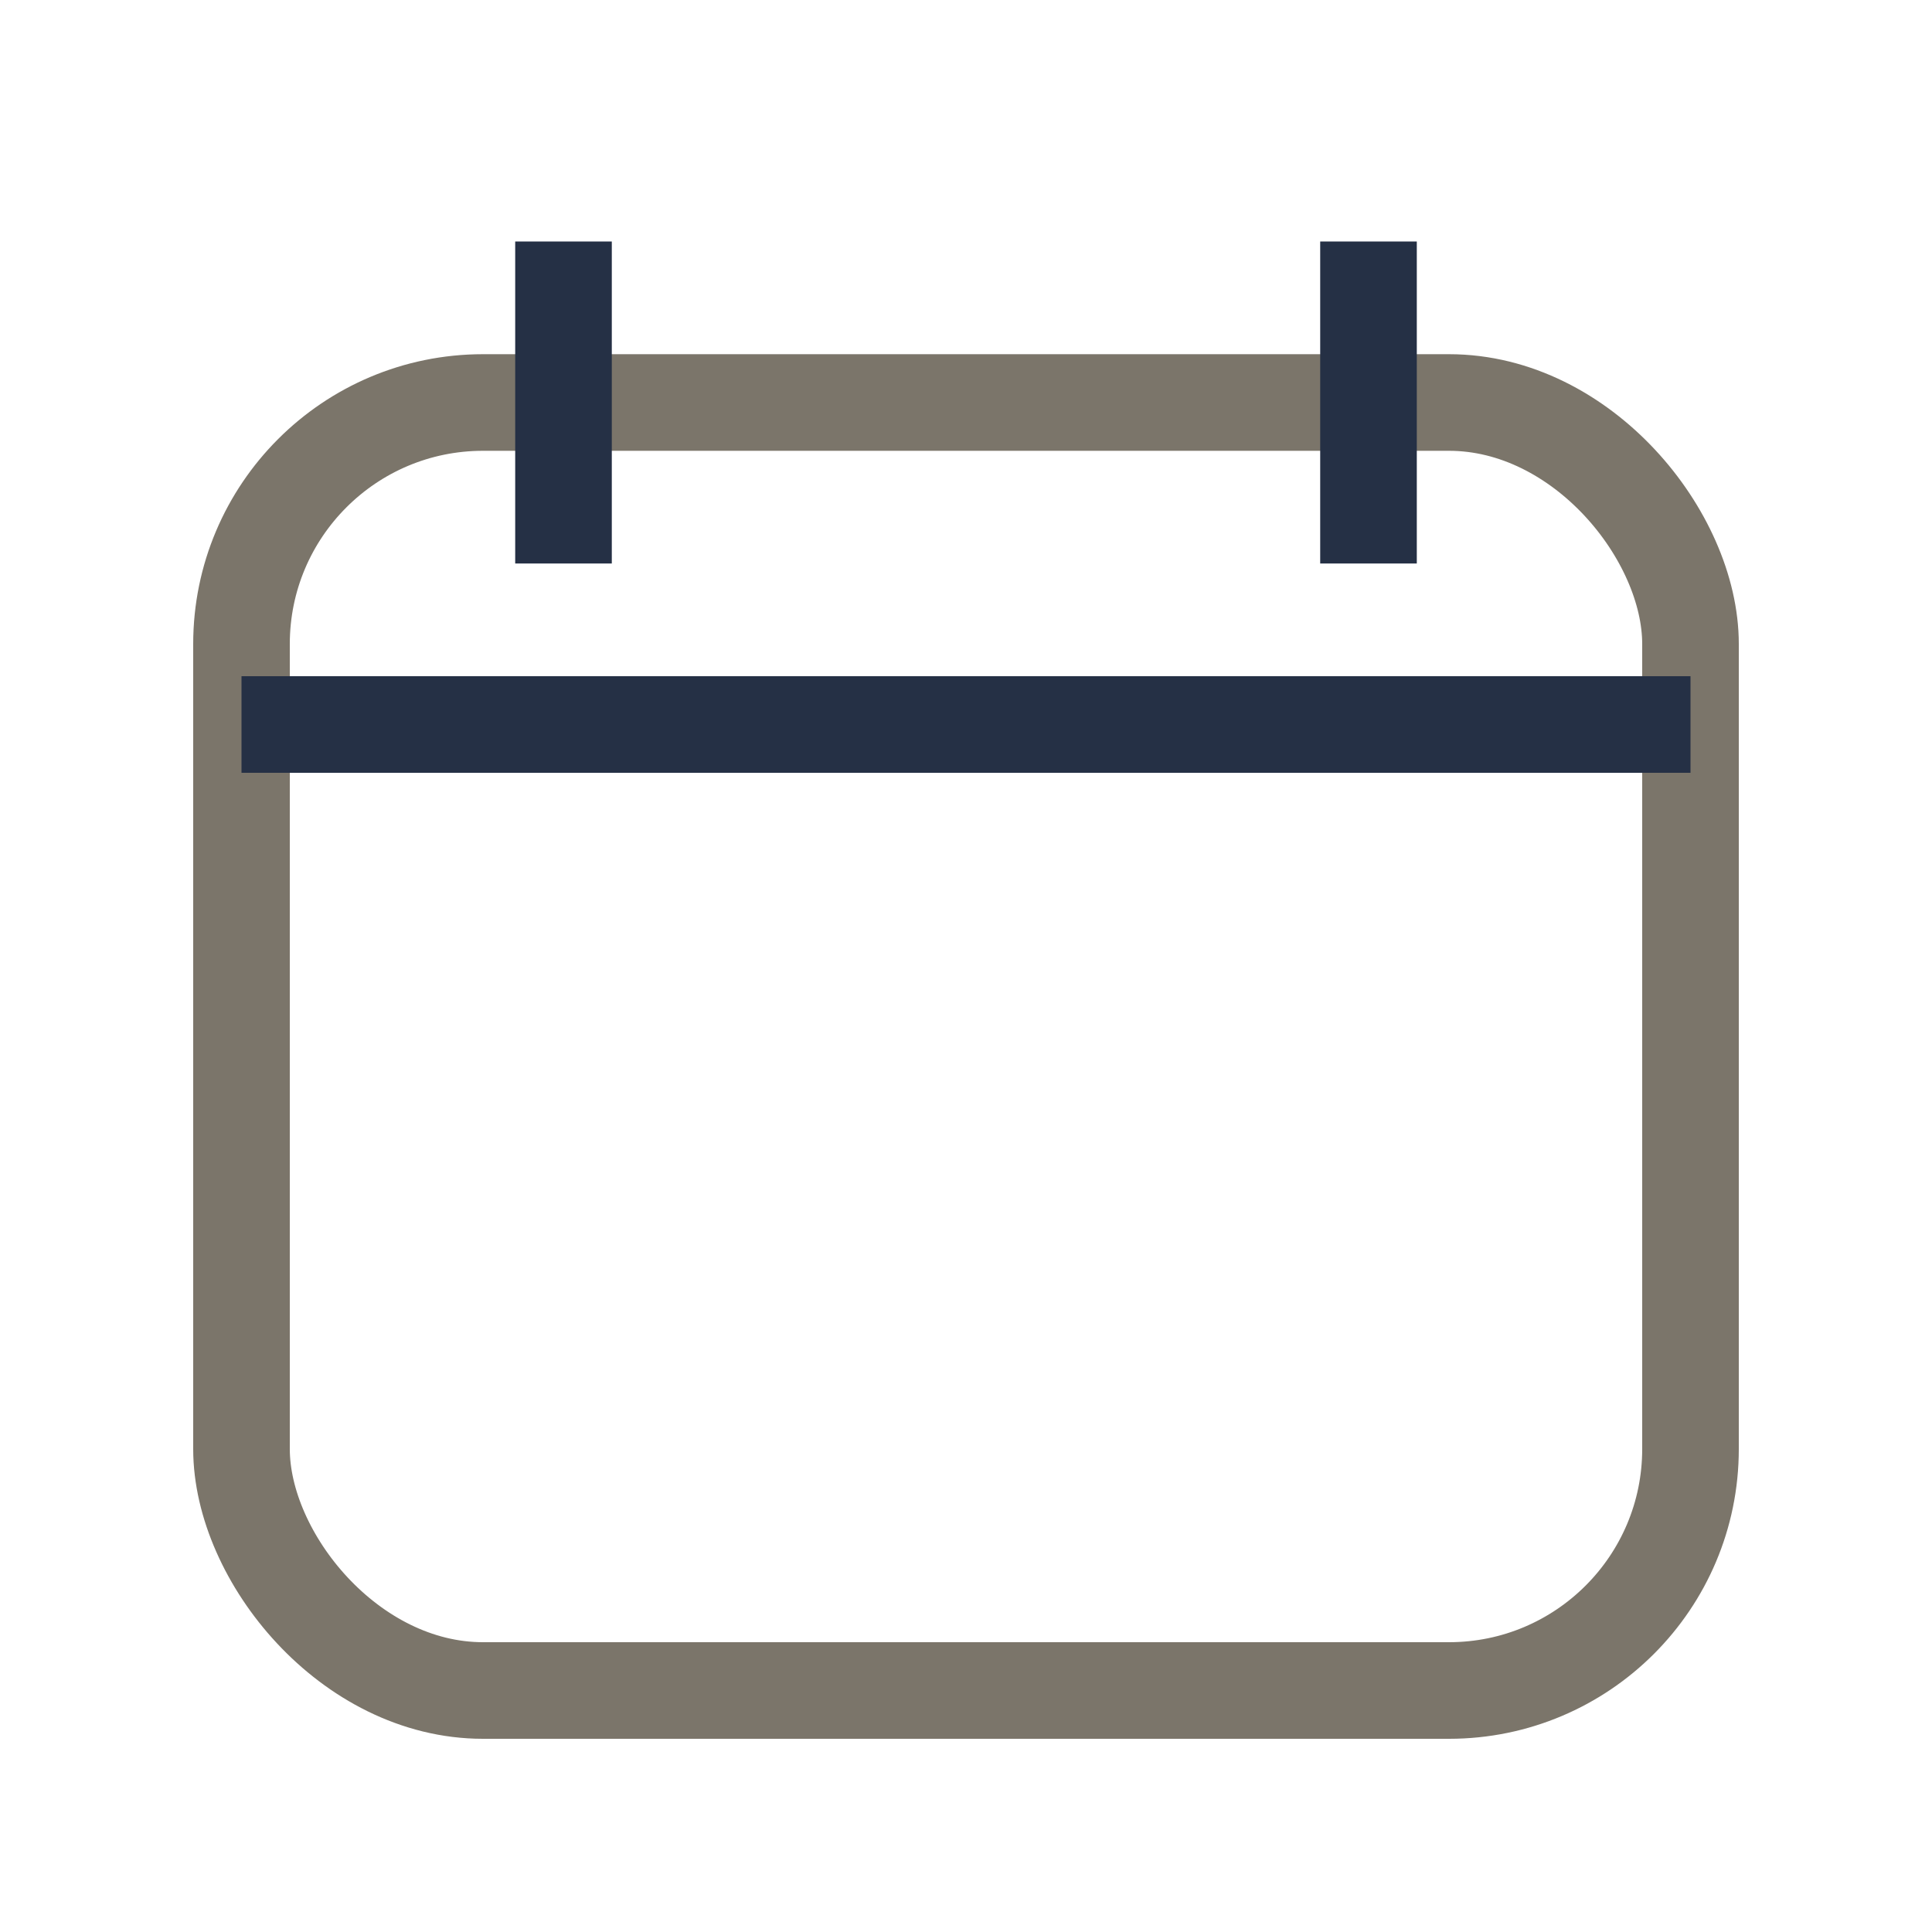
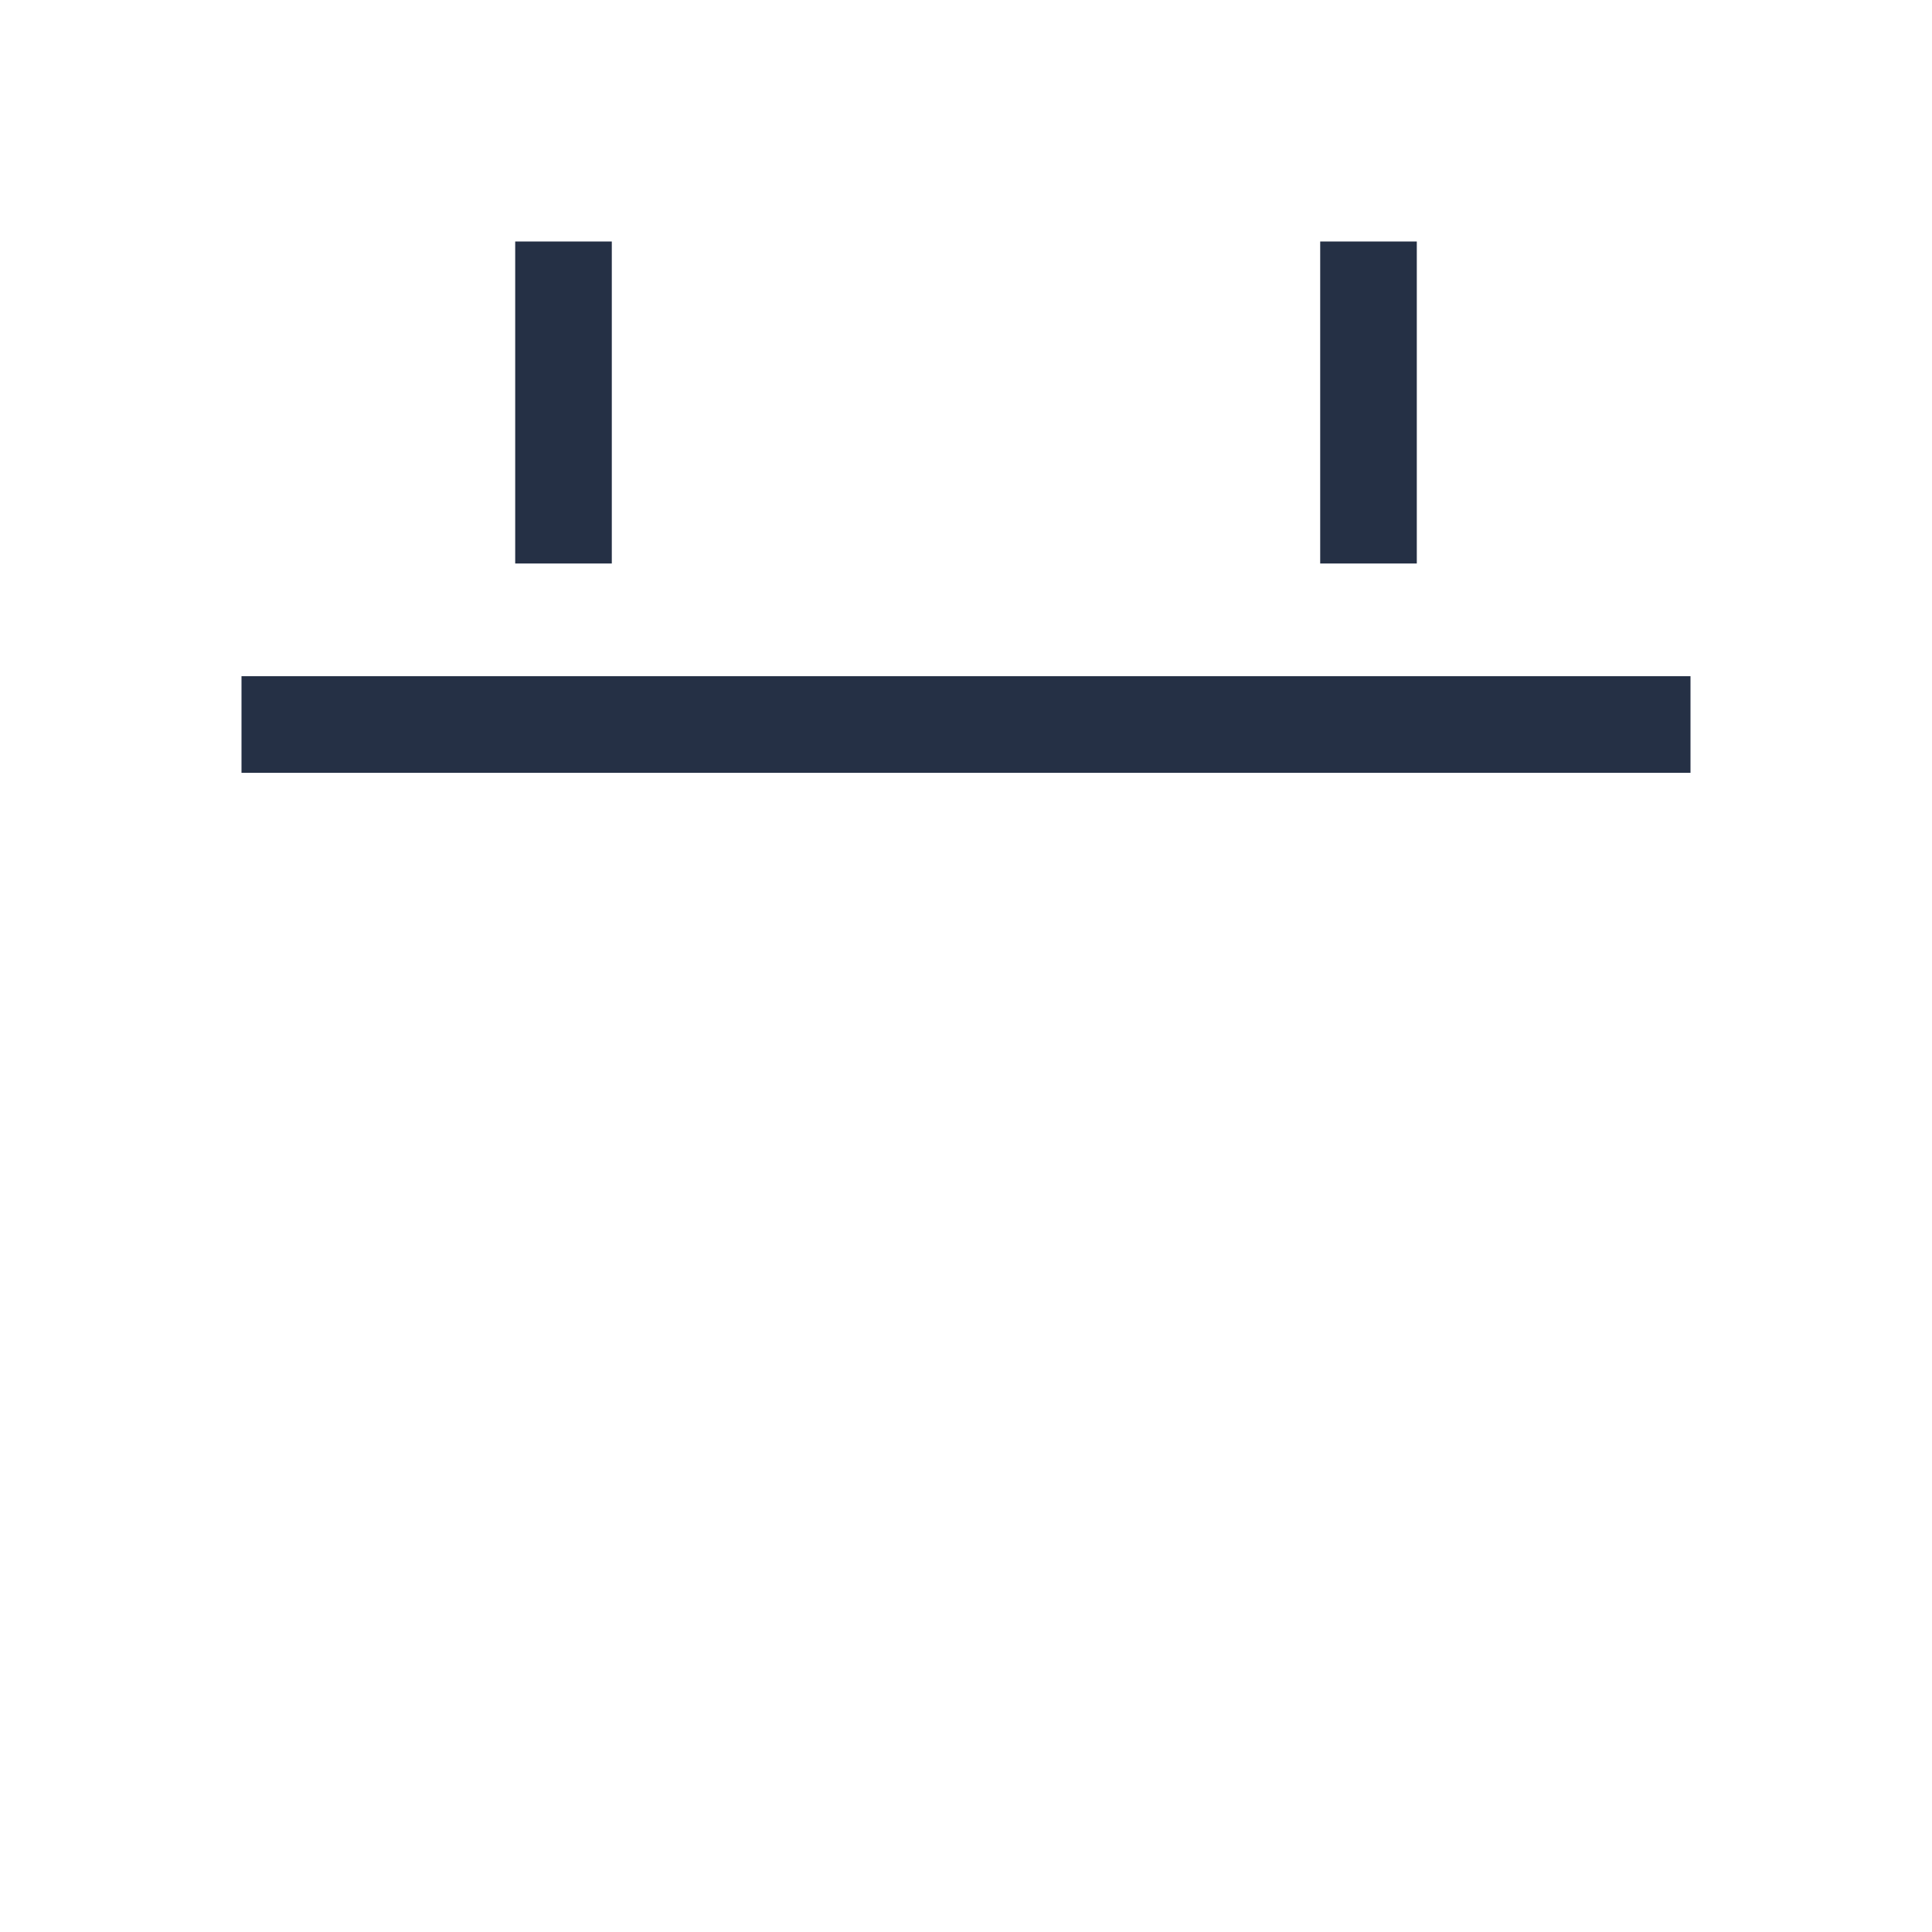
<svg xmlns="http://www.w3.org/2000/svg" width="24" height="24" viewBox="0 0 24 24">
-   <rect x="3" y="5" width="18" height="16" rx="3" fill="none" stroke="#7B756A" stroke-width="1.2" />
  <path d="M7 3v4M17 3v4M3 9h18" stroke="#253045" stroke-width="1.2" />
</svg>